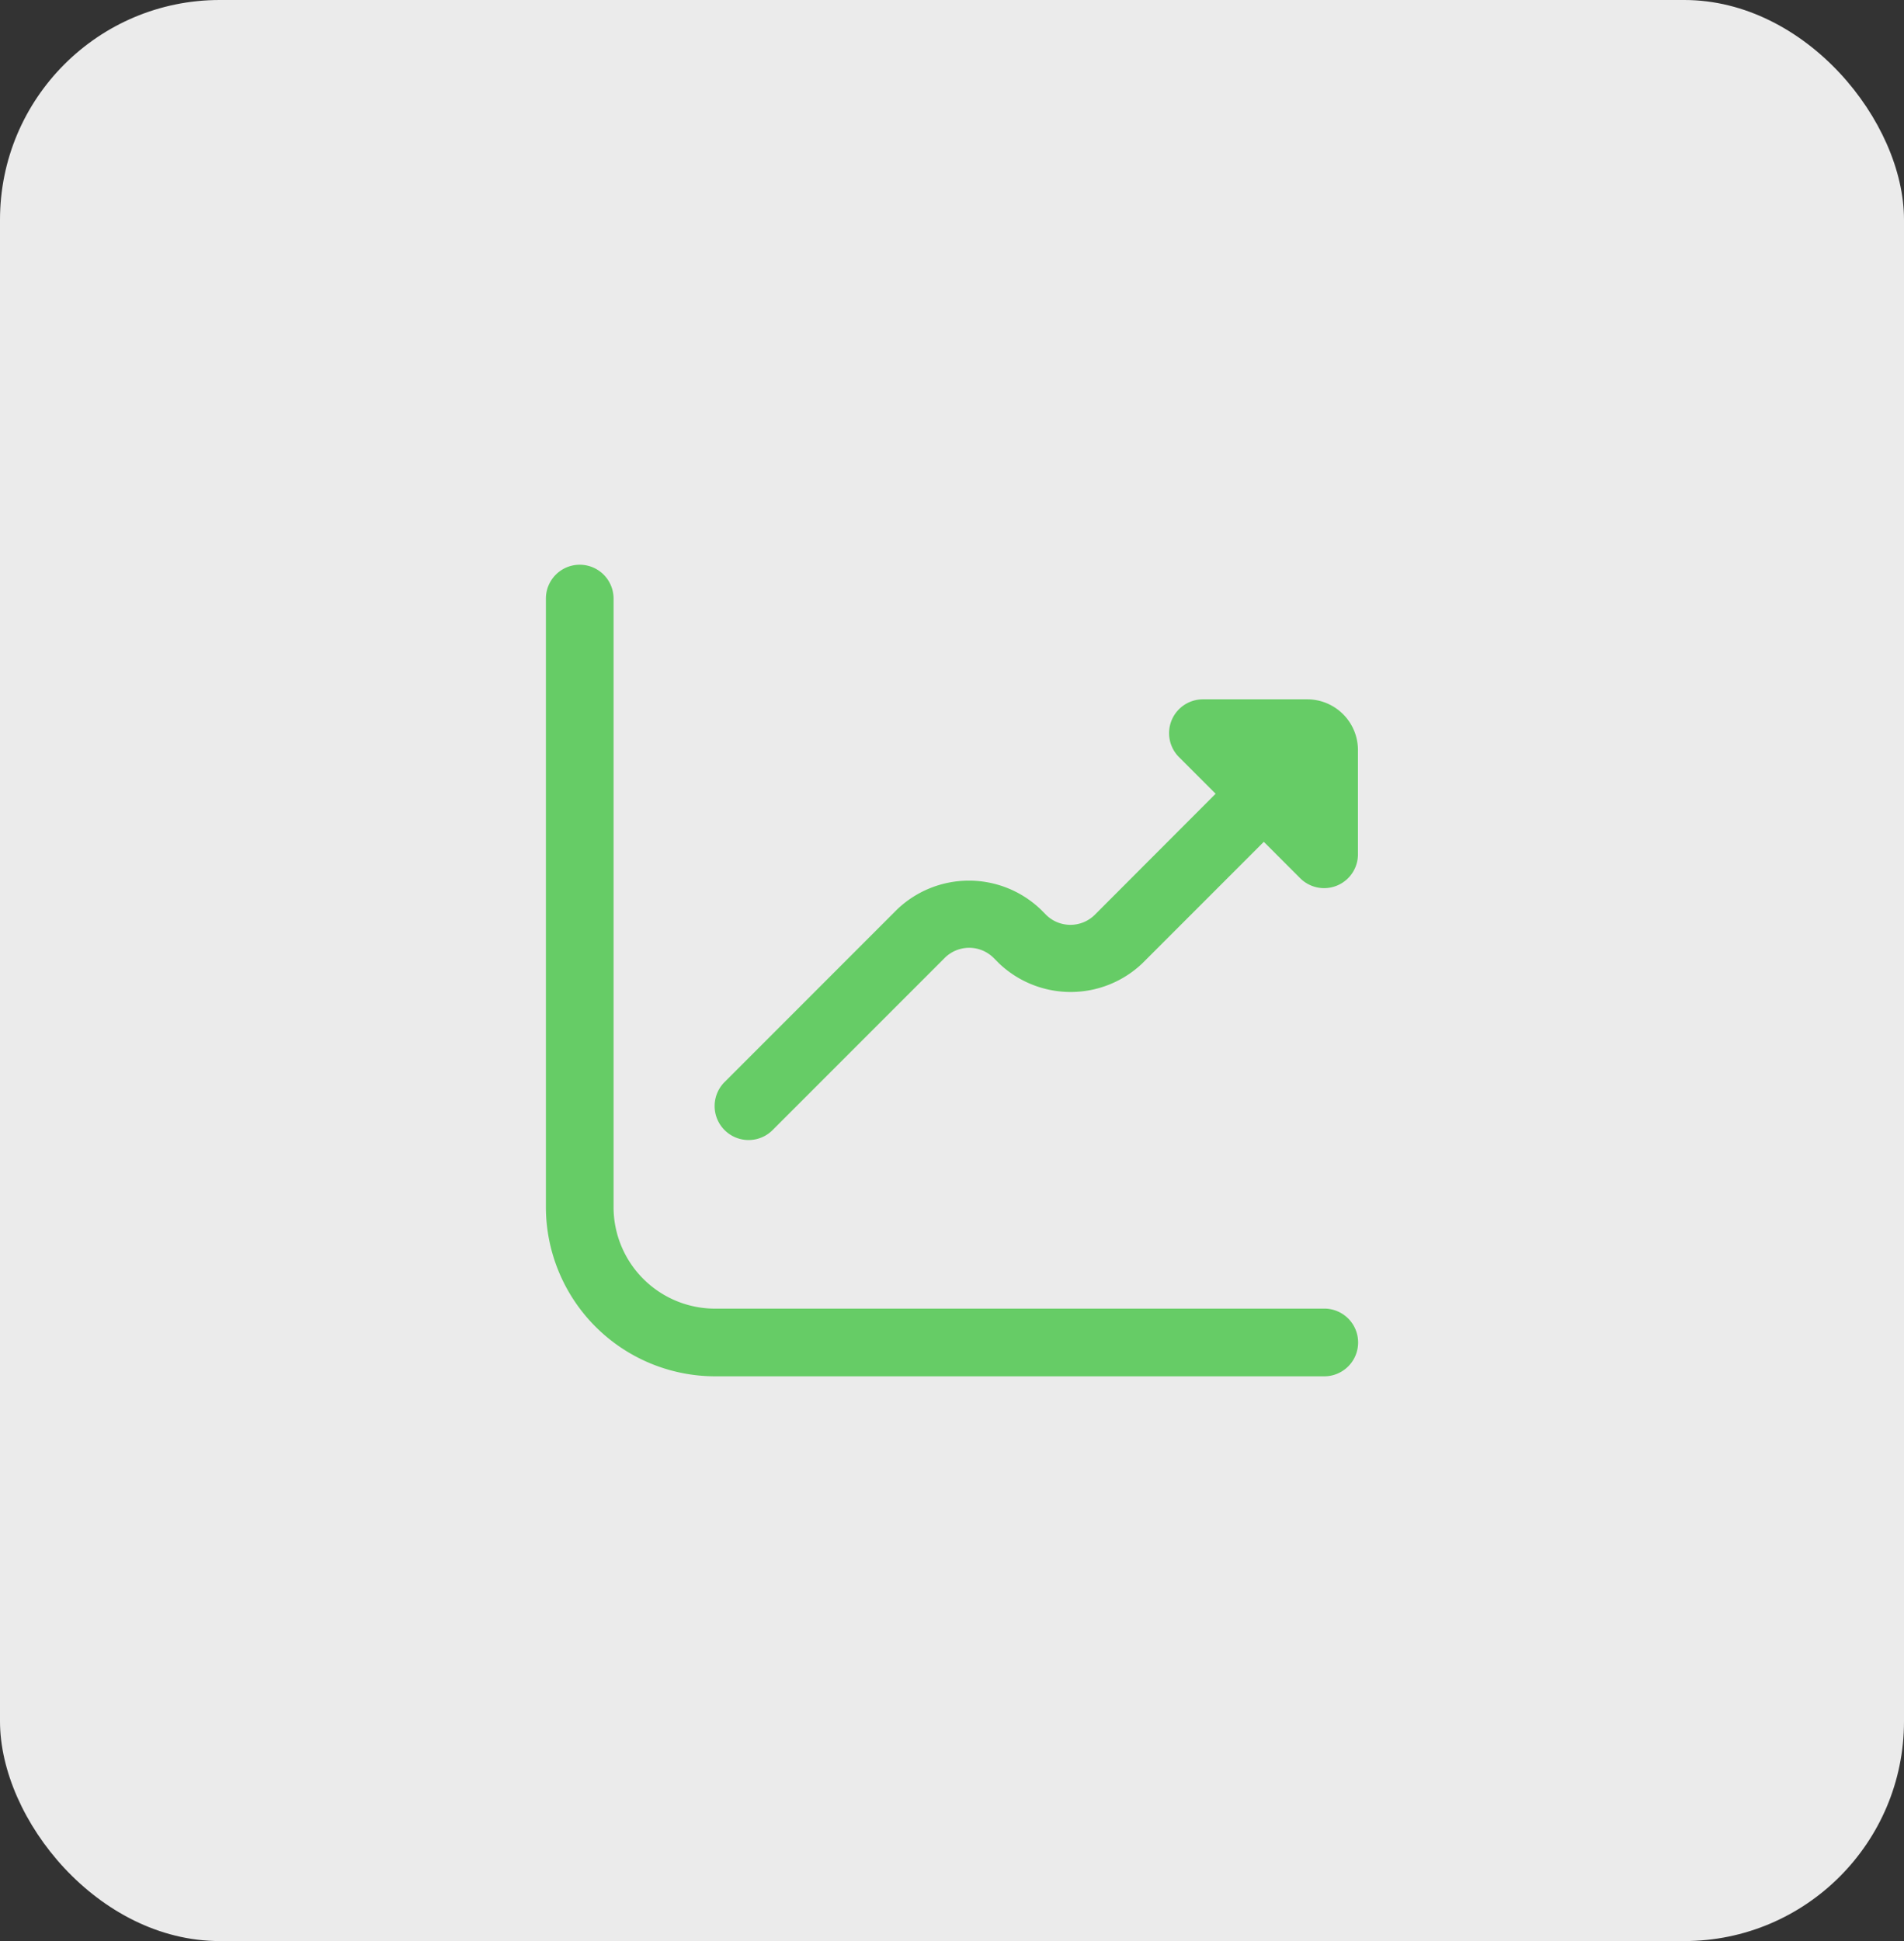
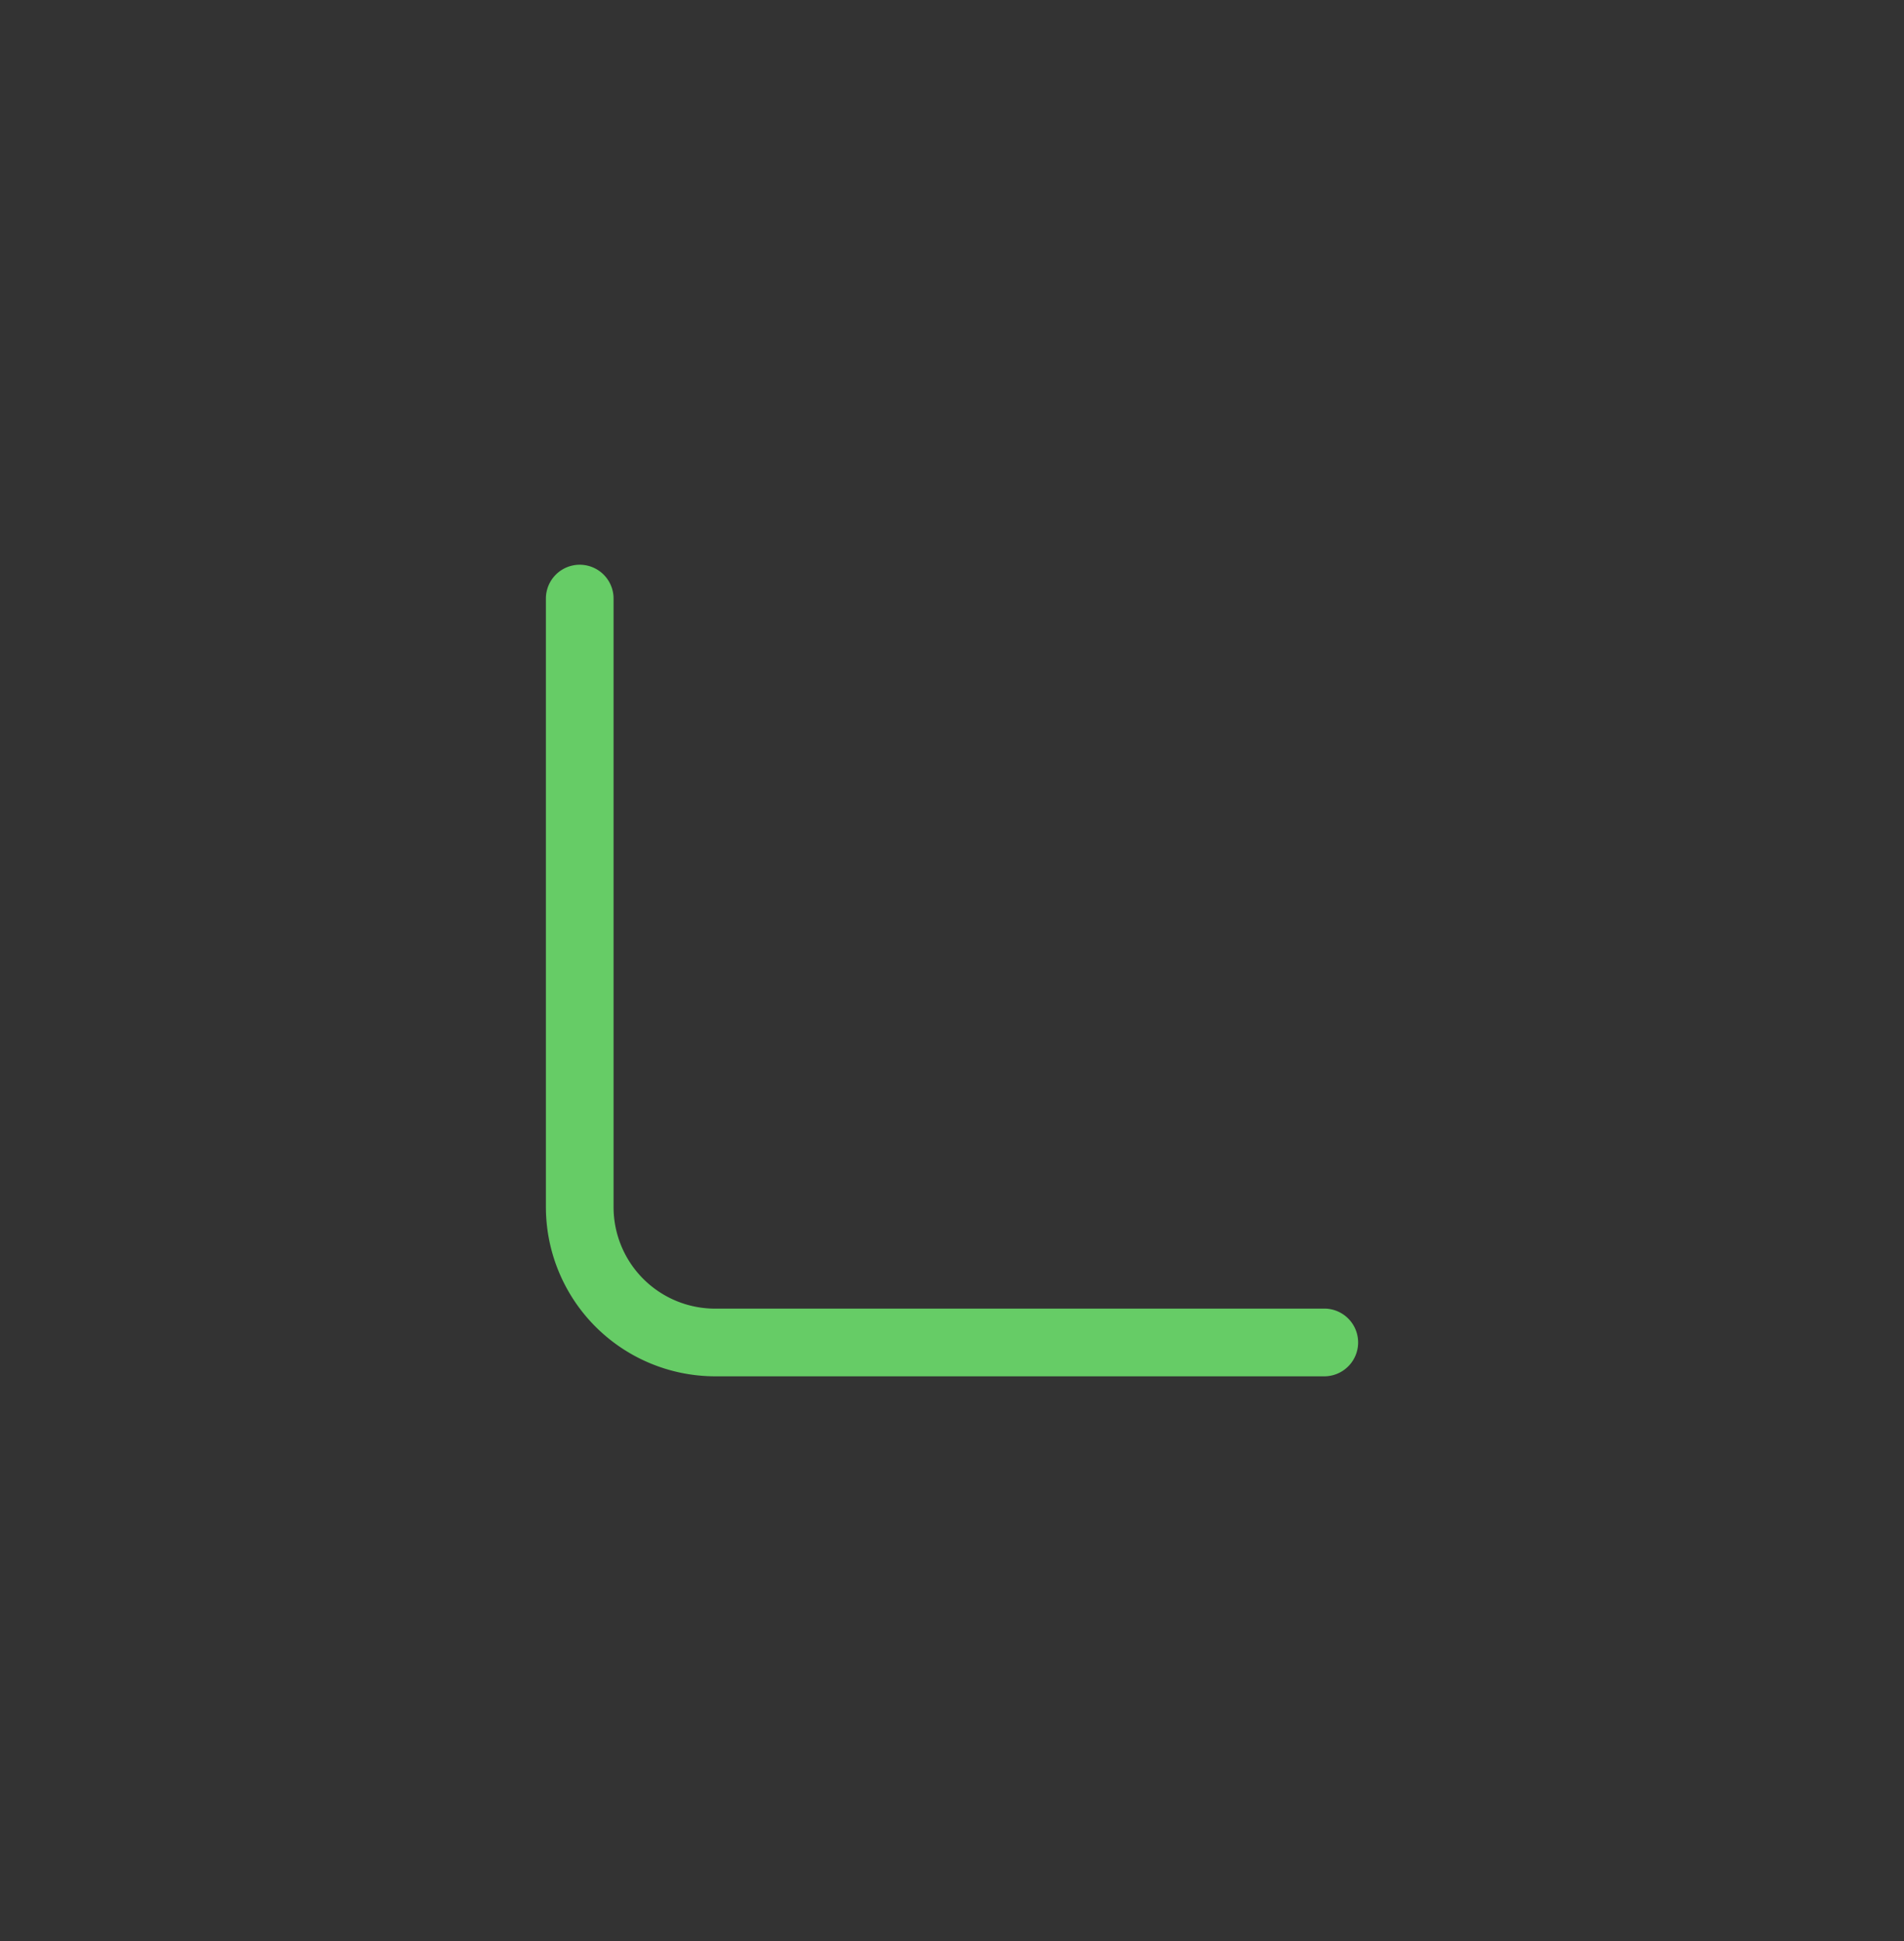
<svg xmlns="http://www.w3.org/2000/svg" width="52" height="53" viewBox="0 0 52 53">
  <rect x="0" y="0" width="52" height="53" fill="#333333" stroke="none" />
  <g id="Grupo_25089" data-name="Grupo 25089" transform="translate(-1231.67 -4101.5)">
-     <rect id="Retângulo_5827" data-name="Retângulo 5827" width="52" height="53" rx="6" transform="translate(1231.67 4101.5)" fill="#ebebeb" />
    <g id="chat-seta-crescimento" transform="translate(1246.579 4116.92)">
-       <path id="Caminho_22759" data-name="Caminho 22759" d="M21.174,3.976H18.322a.924.924,0,0,0-.653,1.578l1,1h0L15.357,9.871a.946.946,0,0,1-1.308,0l-.157-.158a2.838,2.838,0,0,0-3.922,0L5.257,14.427a.927.927,0,1,0,1.313,1.31l4.714-4.714a.946.946,0,0,1,1.308,0l.157.158a2.84,2.84,0,0,0,3.922,0l3.314-3.314h0l1,1a.924.924,0,0,0,1.571-.655V5.362A1.386,1.386,0,0,0,21.174,3.976Z" transform="translate(-0.378 -0.301)" fill="#6c6" />
      <path id="Caminho_22760" data-name="Caminho 22760" d="M21.258,20.312H4.621a2.773,2.773,0,0,1-2.773-2.773V.924A.924.924,0,1,0,0,.924V17.539a4.627,4.627,0,0,0,4.621,4.621H21.258a.924.924,0,1,0,0-1.849Z" fill="#6c6" />
    </g>
  </g>
</svg>